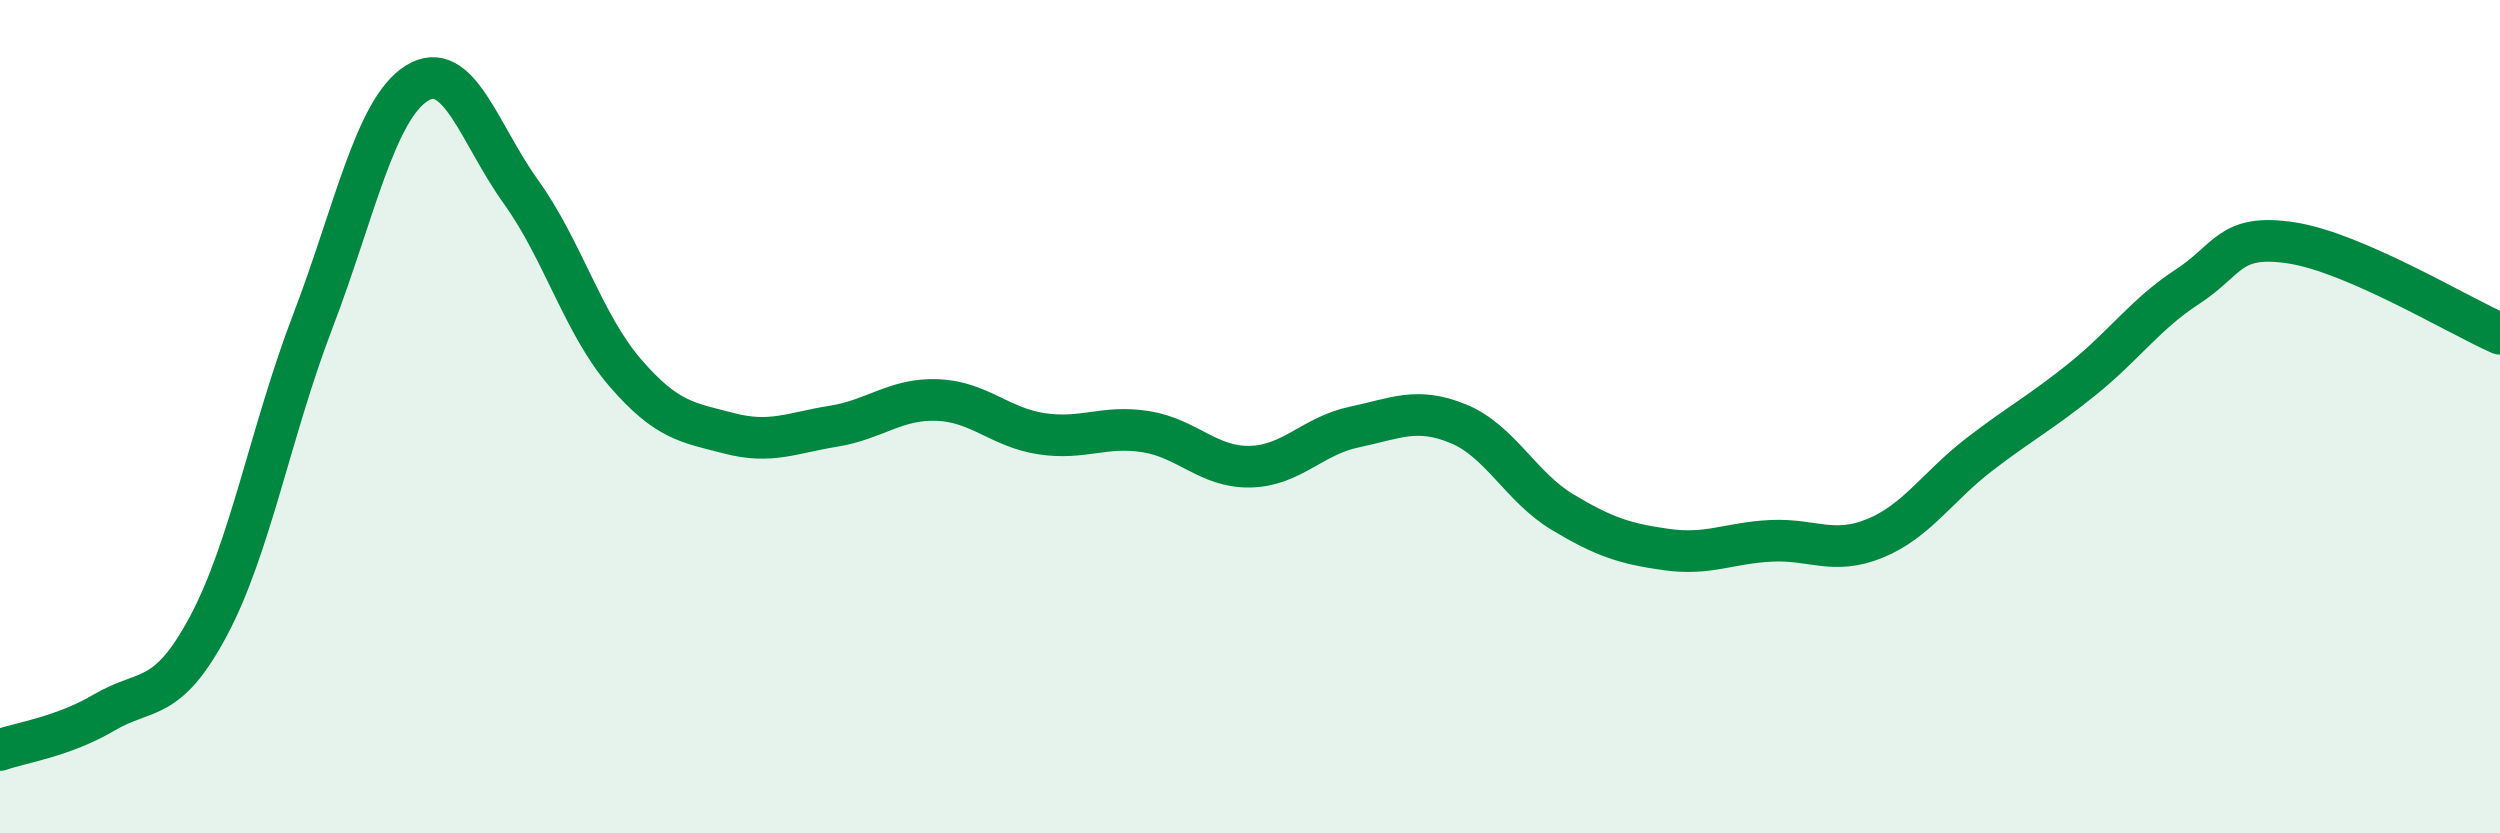
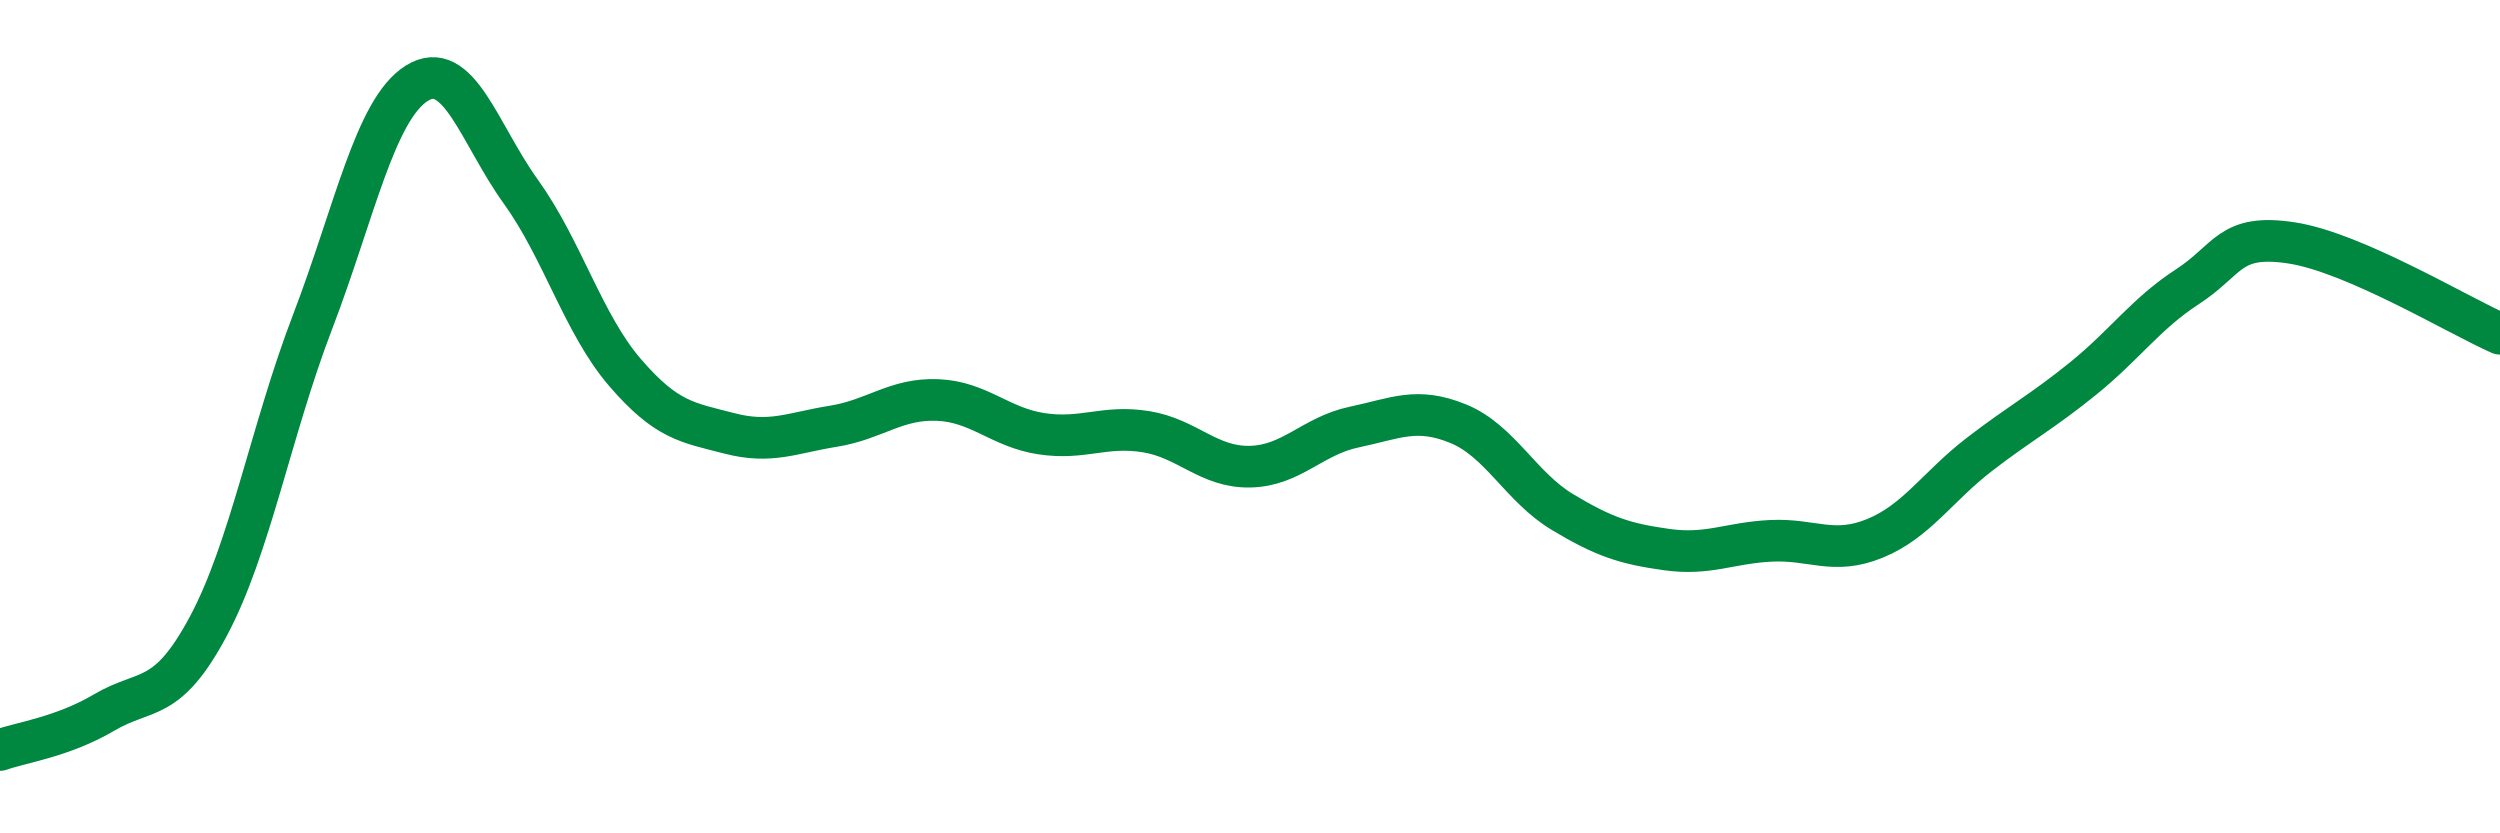
<svg xmlns="http://www.w3.org/2000/svg" width="60" height="20" viewBox="0 0 60 20">
-   <path d="M 0,18 C 0.5,17.82 1.5,17.69 2.5,17.1 C 3.5,16.51 4,16.9 5,15.03 C 6,13.16 6.5,10.34 7.5,7.73 C 8.5,5.12 9,2.63 10,2 C 11,1.37 11.5,3.21 12.5,4.6 C 13.5,5.99 14,7.78 15,8.94 C 16,10.1 16.5,10.14 17.5,10.4 C 18.5,10.66 19,10.39 20,10.23 C 21,10.07 21.5,9.56 22.5,9.6 C 23.5,9.64 24,10.26 25,10.41 C 26,10.56 26.5,10.2 27.5,10.36 C 28.5,10.52 29,11.22 30,11.2 C 31,11.18 31.5,10.46 32.5,10.25 C 33.5,10.04 34,9.76 35,10.17 C 36,10.58 36.5,11.69 37.5,12.29 C 38.5,12.89 39,13.05 40,13.19 C 41,13.33 41.5,13.03 42.5,12.98 C 43.5,12.93 44,13.33 45,12.92 C 46,12.51 46.5,11.68 47.5,10.91 C 48.5,10.14 49,9.89 50,9.08 C 51,8.27 51.5,7.53 52.5,6.88 C 53.5,6.23 53.5,5.6 55,5.83 C 56.5,6.06 59,7.57 60,8.01L60 20L0 20Z" fill="#008740" opacity="0.1" stroke-linecap="round" stroke-linejoin="round" />
  <path d="M 0,18 C 0.5,17.82 1.5,17.69 2.5,17.1 C 3.5,16.51 4,16.9 5,15.03 C 6,13.16 6.5,10.34 7.5,7.73 C 8.5,5.12 9,2.63 10,2 C 11,1.37 11.5,3.21 12.5,4.6 C 13.5,5.99 14,7.78 15,8.94 C 16,10.1 16.5,10.14 17.5,10.4 C 18.5,10.66 19,10.39 20,10.23 C 21,10.07 21.5,9.56 22.5,9.6 C 23.5,9.64 24,10.26 25,10.41 C 26,10.56 26.5,10.2 27.5,10.36 C 28.5,10.52 29,11.22 30,11.2 C 31,11.18 31.5,10.46 32.5,10.25 C 33.5,10.04 34,9.76 35,10.17 C 36,10.58 36.5,11.69 37.5,12.29 C 38.5,12.89 39,13.05 40,13.19 C 41,13.33 41.5,13.03 42.5,12.98 C 43.5,12.93 44,13.33 45,12.92 C 46,12.51 46.5,11.68 47.5,10.91 C 48.5,10.14 49,9.89 50,9.08 C 51,8.27 51.5,7.53 52.5,6.88 C 53.5,6.23 53.5,5.6 55,5.83 C 56.5,6.06 59,7.57 60,8.01" stroke="#008740" stroke-width="1" fill="none" stroke-linecap="round" stroke-linejoin="round" />
</svg>